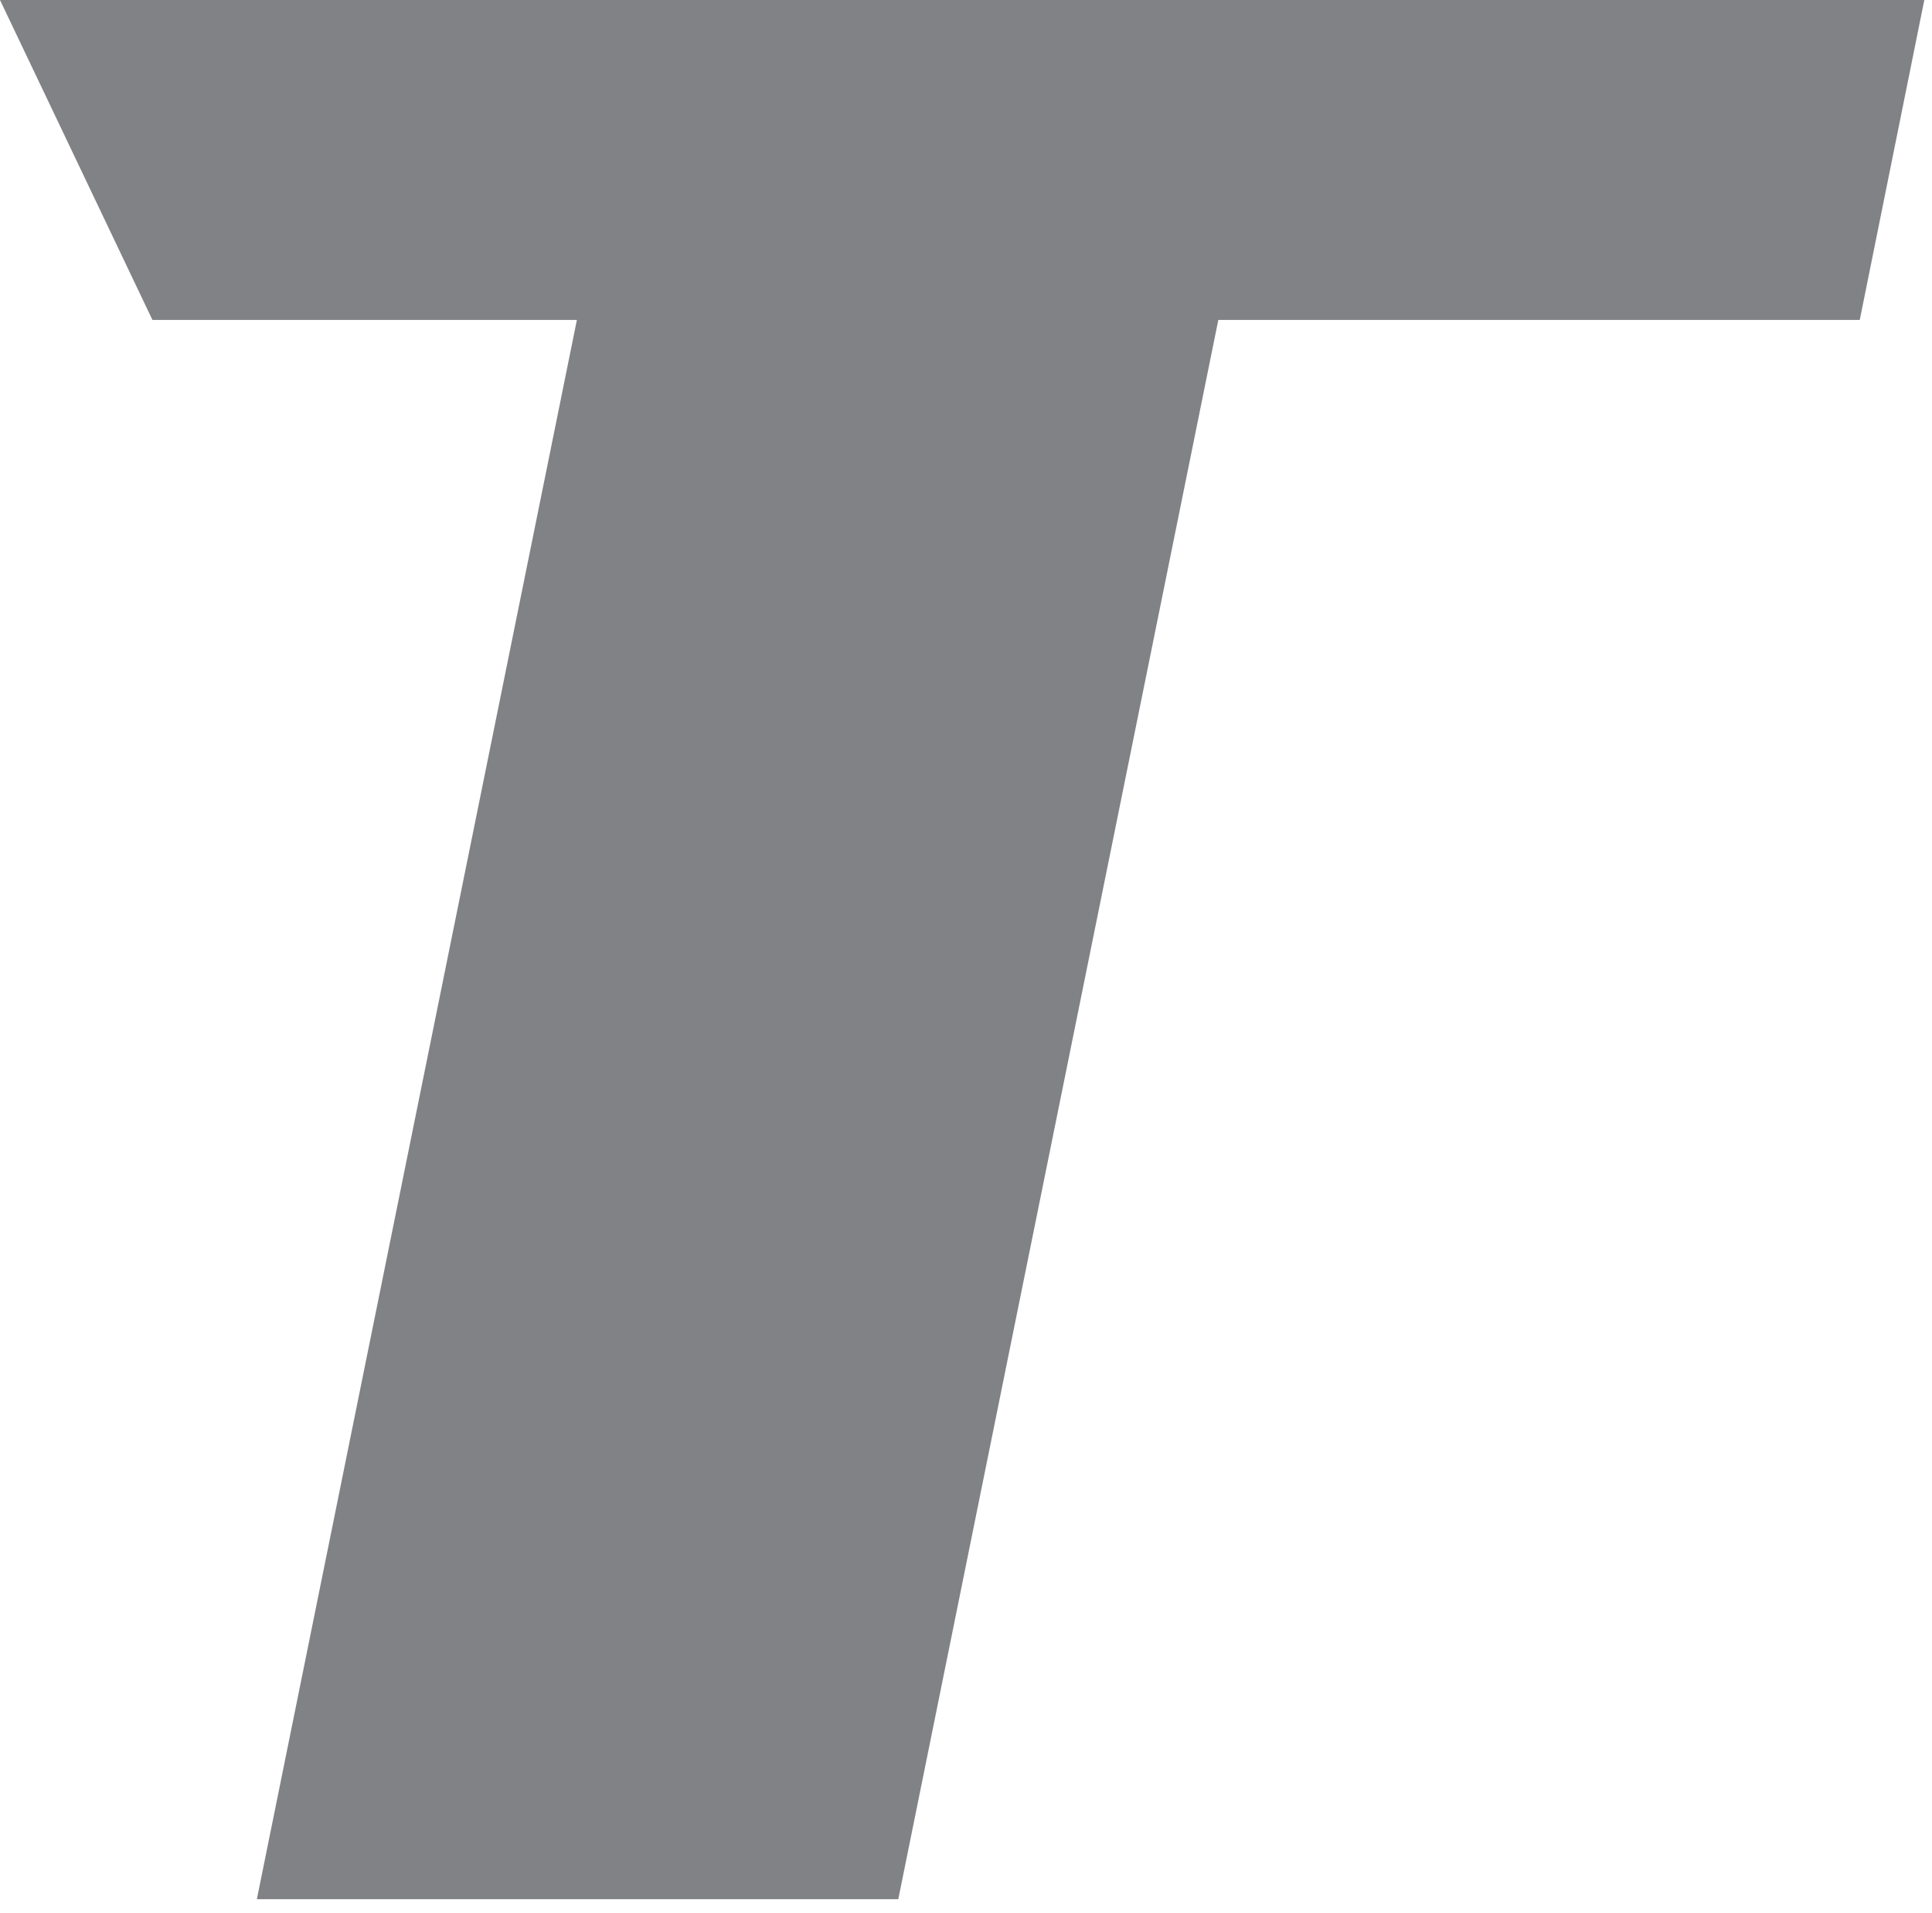
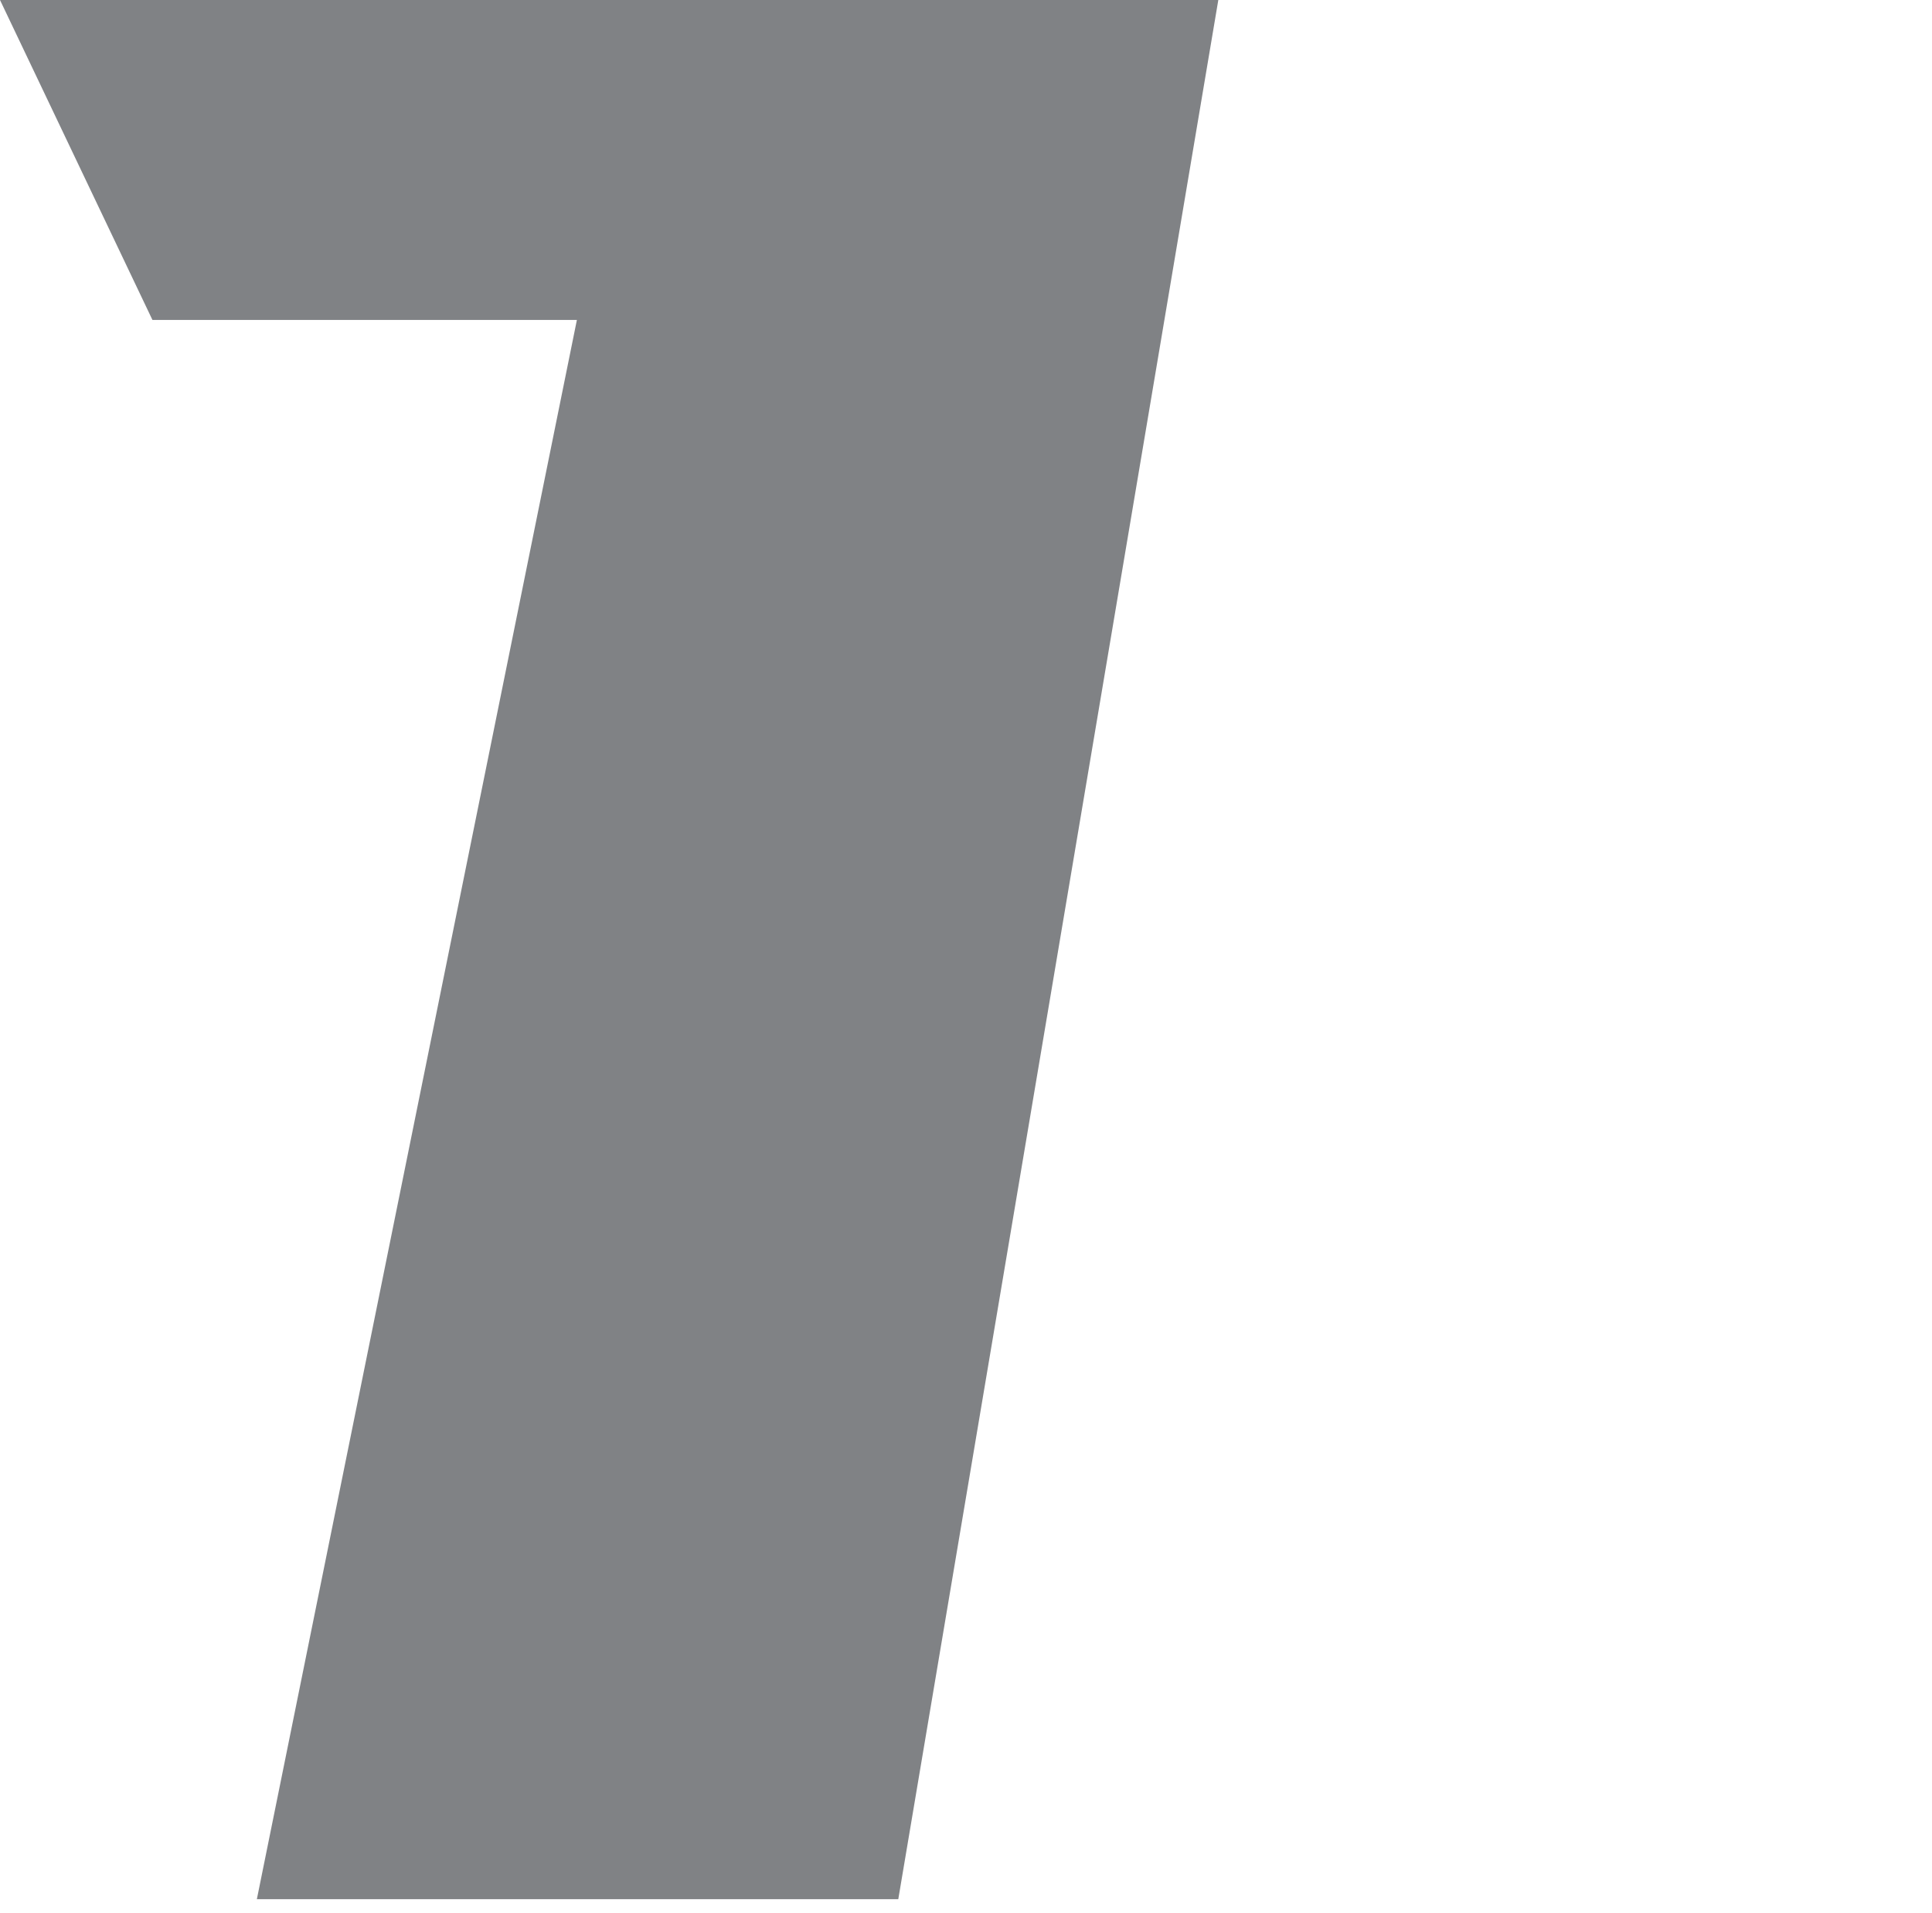
<svg xmlns="http://www.w3.org/2000/svg" fill="none" height="100%" overflow="visible" preserveAspectRatio="none" style="display: block;" viewBox="0 0 99 98" width="100%">
-   <path d="M98.606 0L95.298 16.393H62.429L46.03 97.303H13.162L29.561 16.393H7.812L0 0H98.536H98.606Z" fill="#808285" id="Vector" />
+   <path d="M98.606 0H62.429L46.03 97.303H13.162L29.561 16.393H7.812L0 0H98.536H98.606Z" fill="#808285" id="Vector" />
</svg>